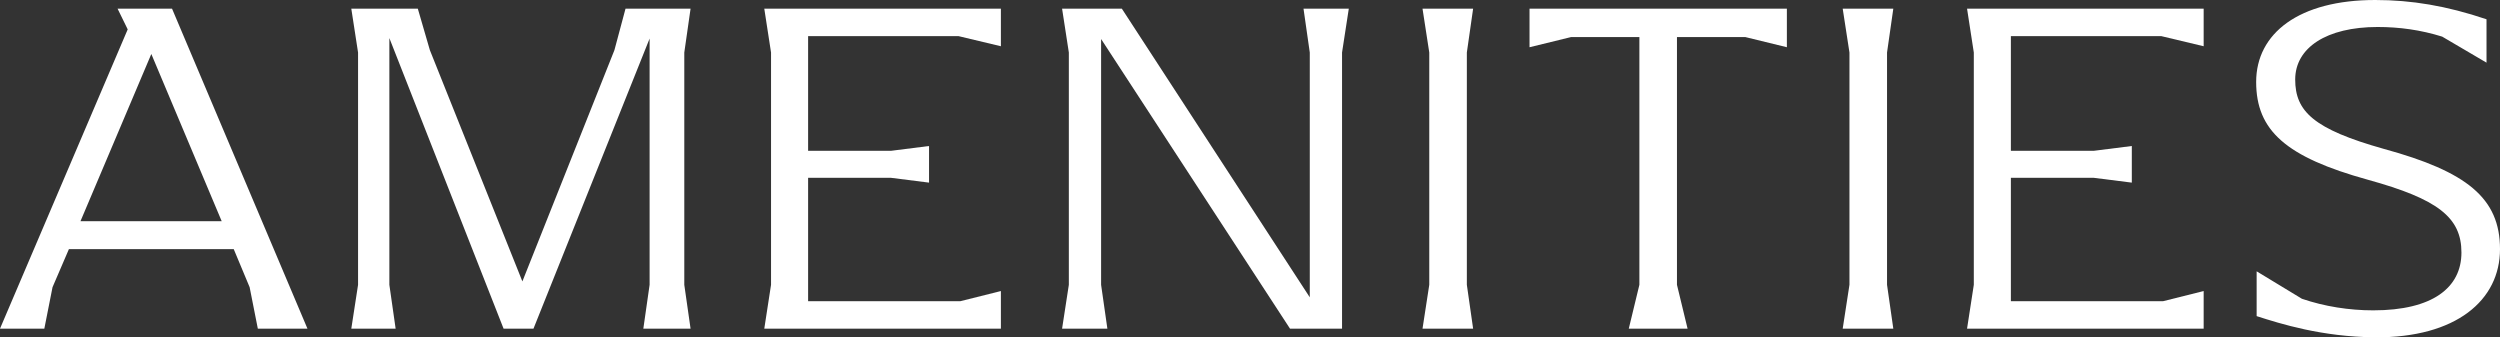
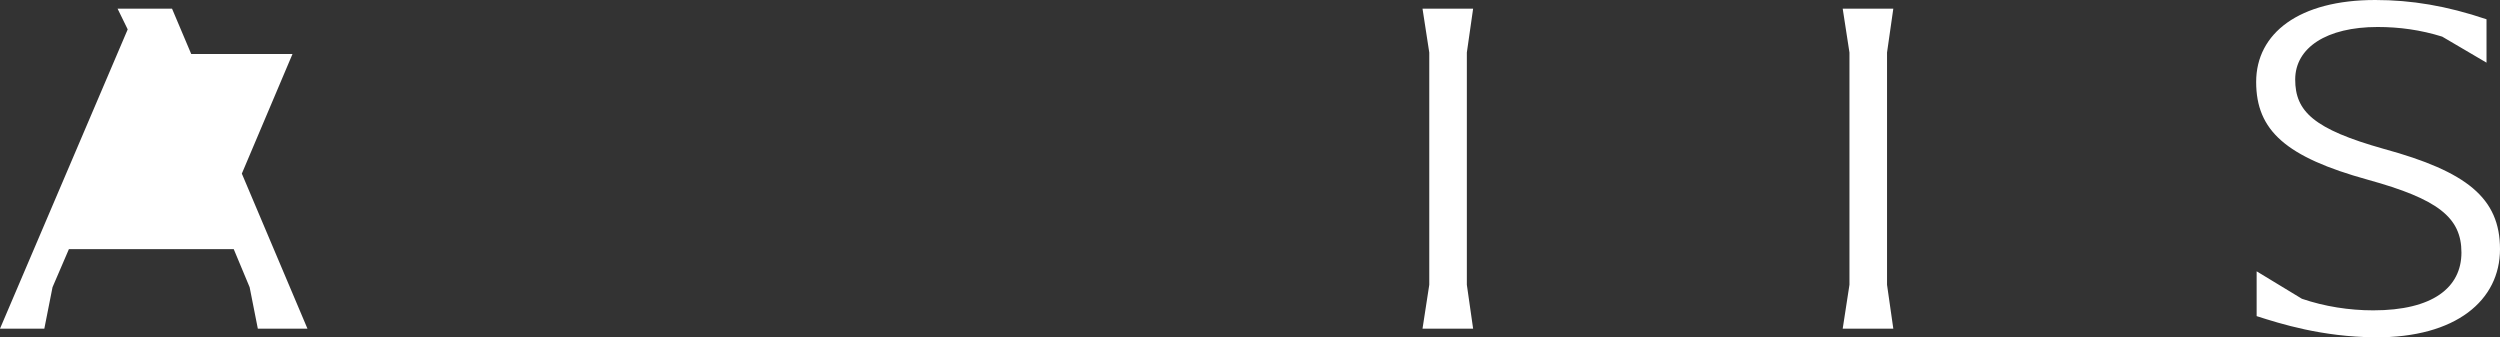
<svg xmlns="http://www.w3.org/2000/svg" id="Camada_2" data-name="Camada 2" viewBox="0 0 1043.82 140.85">
  <rect x="0" y="0" width="1043.82" height="140.85" fill="#333333" stroke="none" />
  <defs>
    <style>
      .cls-1 {
        fill: #fff;
      }
    </style>
  </defs>
  <g id="Layer_1" data-name="Layer 1">
    <g>
-       <path class="cls-1" d="M128.37,137.22h-20.72l-3.42-17.3-6.64-15.9H28.77l-6.84,15.9-3.42,17.3H0L53.32,12.27l-4.23-8.65h22.74l56.54,133.6ZM92.56,92.35L63.18,22.54l-29.58,69.82h58.95Z" />
-       <path class="cls-1" d="M285.71,118.91l2.62,18.31h-19.72l2.62-18.31V16.1l-48.49,121.13h-12.48L162.57,15.9v103.02l2.62,18.31h-18.51l2.82-18.31V21.93l-2.82-18.31h27.77l5.03,17.3,38.63,96.58,38.43-96.58,4.63-17.3h27.16l-2.62,18.31v96.98Z" />
-       <path class="cls-1" d="M417.9,121.53v15.69h-98.79l2.82-18.31V21.93l-2.82-18.31h98.79v15.69l-17.71-4.23h-62.78v47.89h34.59l15.9-2.01v15.29l-15.9-2.01h-34.59v51.51h63.58l16.9-4.23Z" />
-       <path class="cls-1" d="M563.16,3.62l-2.82,18.31v115.29h-21.73l-78.87-120.93v102.62l2.62,18.31h-18.91l2.82-18.31V21.93l-2.82-18.31h24.95l78.47,120.52V21.93l-2.62-18.31h18.91Z" />
+       <path class="cls-1" d="M128.37,137.22h-20.72l-3.42-17.3-6.64-15.9H28.77l-6.84,15.9-3.42,17.3H0L53.32,12.27l-4.23-8.65h22.74l56.54,133.6ZM92.56,92.35L63.18,22.54h58.95Z" />
      <path class="cls-1" d="M596.76,118.91V21.93l-2.82-18.31h21.13l-2.62,18.31v96.98l2.62,18.31h-21.13l2.82-18.31Z" />
-       <path class="cls-1" d="M700.18,15.49v103.42l4.43,18.31h-24.55l4.43-18.31V15.49h-28.57l-17.3,4.23V3.62h107.45v16.1l-17.3-4.23h-28.57Z" />
      <path class="cls-1" d="M772.2,118.91V21.93l-2.82-18.31h21.13l-2.62,18.31v96.98l2.62,18.31h-21.13l2.82-18.31Z" />
-       <path class="cls-1" d="M920.09,121.53v15.69h-98.79l2.82-18.31V21.93l-2.82-18.31h98.79v15.69l-17.71-4.23h-62.78v47.89h34.59l15.9-2.01v15.29l-15.9-2.01h-34.59v51.51h63.58l16.9-4.23Z" />
      <path class="cls-1" d="M942.21,131.99v-18.71l18.91,11.47c9.46,3.22,19.72,4.83,29.78,4.83,24.75,0,36.82-9.46,36.82-24.14s-9.86-22.33-39.03-30.38c-34.21-9.46-46.68-20.52-46.68-40.85S959.92,0,991.71,0c15.09,0,29.78,2.41,46.48,8.05v18.11l-18.51-10.87c-9.05-2.82-17.91-4.02-26.96-4.02-21.33,0-34.41,8.65-34.41,21.93s7.65,20.72,37.02,28.97c34.61,9.46,48.49,20.52,48.49,41.85s-18.31,37.02-52.11,36.82c-22.33-.2-39.44-5.63-49.5-8.85Z" />
    </g>
  </g>
</svg>